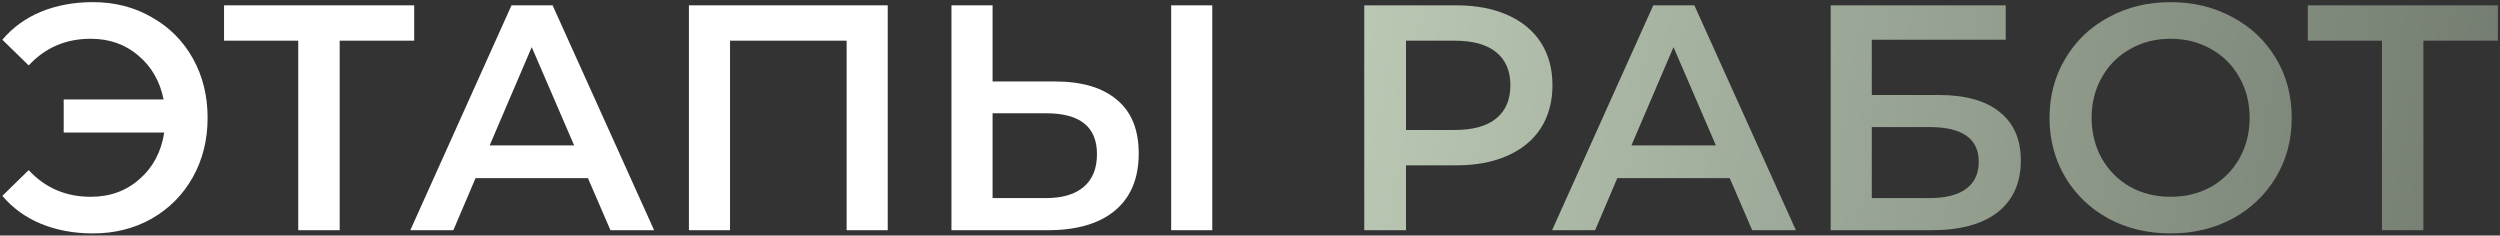
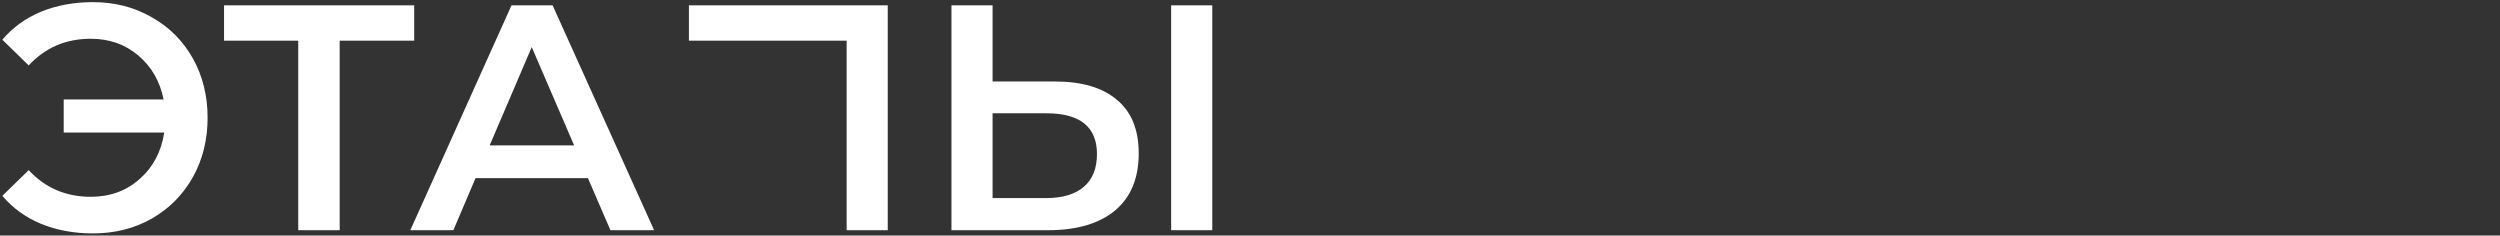
<svg xmlns="http://www.w3.org/2000/svg" width="467" height="44" viewBox="0 0 467 44" fill="none">
  <rect x="0" y="0" width="467" height="44" fill="#333333" stroke="none" />
-   <path d="M17.36 0.4C21.44 0.4 25.1 1.34 28.34 3.22C31.62 5.06 34.18 7.62 36.02 10.9C37.86 14.18 38.78 17.88 38.78 22C38.78 26.12 37.86 29.82 36.02 33.1C34.18 36.38 31.62 38.96 28.34 40.84C25.1 42.68 21.44 43.6 17.36 43.6C13.8 43.6 10.56 43 7.64 41.8C4.76 40.6 2.36 38.86 0.44 36.58L5.36 31.78C8.44 35.1 12.3 36.76 16.94 36.76C20.54 36.76 23.58 35.66 26.06 33.46C28.58 31.26 30.12 28.36 30.68 24.76H11.9V18.58H30.56C29.88 15.18 28.3 12.44 25.82 10.36C23.38 8.28 20.42 7.24 16.94 7.24C12.3 7.24 8.44 8.9 5.36 12.22L0.44 7.42C2.36 5.14 4.76 3.4 7.64 2.2C10.56 1 13.8 0.4 17.36 0.4ZM77.372 7.6H63.452V43H55.712V7.6H41.852V1H77.372V7.6ZM109.829 33.28H88.829L84.689 43H76.649L95.549 1H103.229L122.189 43H114.029L109.829 33.28ZM107.249 27.16L99.329 8.8L91.469 27.16H107.249ZM165.83 1V43H158.15V7.6H136.37V43H128.69V1H165.83ZM197.053 15.22C202.093 15.22 205.953 16.36 208.633 18.64C211.353 20.88 212.713 24.22 212.713 28.66C212.713 33.3 211.233 36.86 208.273 39.34C205.313 41.78 201.153 43 195.793 43H177.733V1H185.413V15.22H197.053ZM195.433 37C198.473 37 200.813 36.3 202.453 34.9C204.093 33.5 204.913 31.46 204.913 28.78C204.913 23.7 201.753 21.16 195.433 21.16H185.413V37H195.433ZM218.773 1H226.453V43H218.773V1Z" fill="white" />
-   <path d="M272.121 1C275.761 1 278.921 1.6 281.601 2.8C284.321 4 286.401 5.72 287.841 7.96C289.281 10.2 290.001 12.86 290.001 15.94C290.001 18.98 289.281 21.64 287.841 23.92C286.401 26.16 284.321 27.88 281.601 29.08C278.921 30.28 275.761 30.88 272.121 30.88H262.641V43H254.841V1H272.121ZM271.761 24.28C275.161 24.28 277.741 23.56 279.501 22.12C281.261 20.68 282.141 18.62 282.141 15.94C282.141 13.26 281.261 11.2 279.501 9.76C277.741 8.32 275.161 7.6 271.761 7.6H262.641V24.28H271.761ZM323.111 33.28H302.111L297.971 43H289.931L308.831 1H316.511L335.471 43H327.311L323.111 33.28ZM320.531 27.16L312.611 8.8L304.751 27.16H320.531ZM341.971 1H374.671V7.42H349.651V17.74H362.071C367.111 17.74 370.931 18.8 373.531 20.92C376.171 23 377.491 26.02 377.491 29.98C377.491 34.14 376.051 37.36 373.171 39.64C370.291 41.88 366.191 43 360.871 43H341.971V1ZM360.451 37C363.451 37 365.731 36.42 367.291 35.26C368.851 34.1 369.631 32.42 369.631 30.22C369.631 25.9 366.571 23.74 360.451 23.74H349.651V37H360.451ZM405.472 43.6C401.192 43.6 397.332 42.68 393.892 40.84C390.452 38.96 387.752 36.38 385.792 33.1C383.832 29.78 382.852 26.08 382.852 22C382.852 17.92 383.832 14.24 385.792 10.96C387.752 7.64 390.452 5.06 393.892 3.22C397.332 1.34 401.192 0.4 405.472 0.4C409.752 0.4 413.612 1.34 417.052 3.22C420.492 5.06 423.192 7.62 425.152 10.9C427.112 14.18 428.092 17.88 428.092 22C428.092 26.12 427.112 29.82 425.152 33.1C423.192 36.38 420.492 38.96 417.052 40.84C413.612 42.68 409.752 43.6 405.472 43.6ZM405.472 36.76C408.272 36.76 410.792 36.14 413.032 34.9C415.272 33.62 417.032 31.86 418.312 29.62C419.592 27.34 420.232 24.8 420.232 22C420.232 19.2 419.592 16.68 418.312 14.44C417.032 12.16 415.272 10.4 413.032 9.16C410.792 7.88 408.272 7.24 405.472 7.24C402.672 7.24 400.152 7.88 397.912 9.16C395.672 10.4 393.912 12.16 392.632 14.44C391.352 16.68 390.712 19.2 390.712 22C390.712 24.8 391.352 27.34 392.632 29.62C393.912 31.86 395.672 33.62 397.912 34.9C400.152 36.14 402.672 36.76 405.472 36.76ZM466.61 7.6H452.69V43H444.95V7.6H431.09V1H466.61V7.6Z" fill="url(#paint0_linear_78_562)" />
+   <path d="M17.36 0.4C21.44 0.4 25.1 1.34 28.34 3.22C31.62 5.06 34.18 7.62 36.02 10.9C37.86 14.18 38.78 17.88 38.78 22C38.78 26.12 37.86 29.82 36.02 33.1C34.18 36.38 31.62 38.96 28.34 40.84C25.1 42.68 21.44 43.6 17.36 43.6C13.8 43.6 10.56 43 7.64 41.8C4.76 40.6 2.36 38.86 0.44 36.58L5.36 31.78C8.44 35.1 12.3 36.76 16.94 36.76C20.54 36.76 23.58 35.66 26.06 33.46C28.58 31.26 30.12 28.36 30.68 24.76H11.9V18.58H30.56C29.88 15.18 28.3 12.44 25.82 10.36C23.38 8.28 20.42 7.24 16.94 7.24C12.3 7.24 8.44 8.9 5.36 12.22L0.44 7.42C2.36 5.14 4.76 3.4 7.64 2.2C10.56 1 13.8 0.4 17.36 0.4ZM77.372 7.6H63.452V43H55.712V7.6H41.852V1H77.372V7.6ZM109.829 33.28H88.829L84.689 43H76.649L95.549 1H103.229L122.189 43H114.029L109.829 33.28ZM107.249 27.16L99.329 8.8L91.469 27.16H107.249ZM165.83 1V43H158.15V7.6H136.37H128.69V1H165.83ZM197.053 15.22C202.093 15.22 205.953 16.36 208.633 18.64C211.353 20.88 212.713 24.22 212.713 28.66C212.713 33.3 211.233 36.86 208.273 39.34C205.313 41.78 201.153 43 195.793 43H177.733V1H185.413V15.22H197.053ZM195.433 37C198.473 37 200.813 36.3 202.453 34.9C204.093 33.5 204.913 31.46 204.913 28.78C204.913 23.7 201.753 21.16 195.433 21.16H185.413V37H195.433ZM218.773 1H226.453V43H218.773V1Z" fill="white" />
  <defs>
    <linearGradient id="paint0_linear_78_562" x1="514" y1="6.5" x2="227.954" y2="-38.709" gradientUnits="userSpaceOnUse">
      <stop stop-color="#656D62" />
      <stop offset="1" stop-color="#C4D3BE" />
    </linearGradient>
  </defs>
</svg>